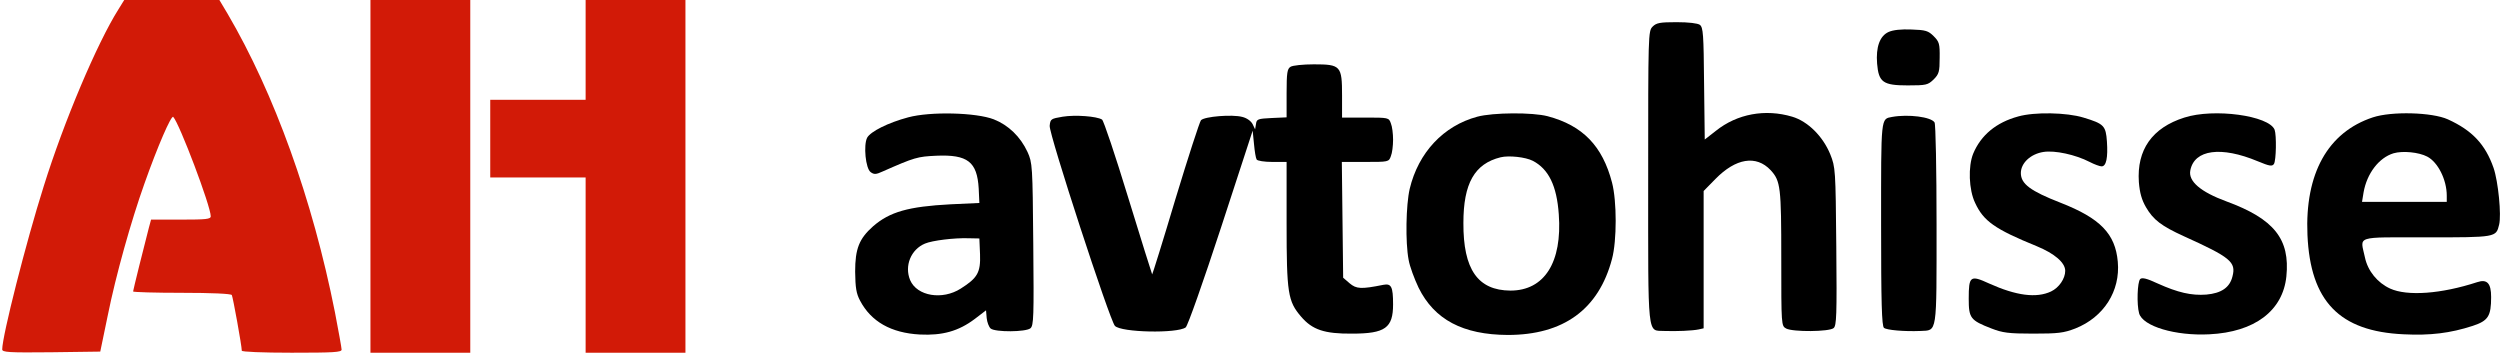
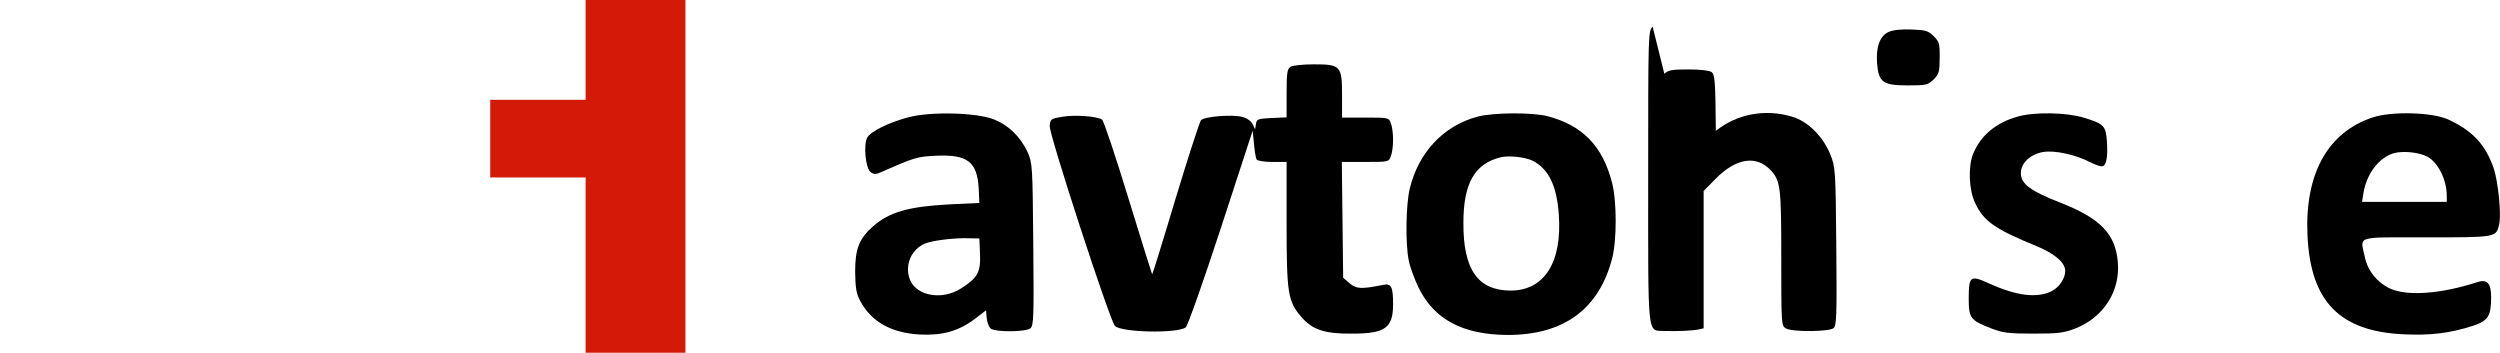
<svg xmlns="http://www.w3.org/2000/svg" preserveaspectratio="xMidYMid meet" version="1.0" viewBox="0 0 1127 159">
  <g fill="#000000" stroke="none" transform="translate(0,159) scale(0.1,-0.1)">
-     <path d="M534 1548 c-96 -152 -246 -506 -337 -798 -80 -253 -187 -675 -187 -735 0 -13 28 -15 221 -13 l221 3 34 164 c36 179 105 425 165 593 59 167 121 310 130 301 28 -30 169 -402 169 -448 0 -13 -21 -15 -135 -15 l-134 0 -10 -37 c-22 -84 -71 -282 -71 -287 0 -3 99 -6 219 -6 134 0 222 -4 226 -10 5 -9 45 -229 45 -251 0 -5 92 -9 225 -9 190 0 225 2 225 14 0 8 -14 84 -30 168 -101 509 -273 986 -484 1346 l-37 62 -214 0 -215 0 -26 -42z" fill="#D21A07" />
-     <path d="M1670 795 l0 -795 225 0 225 0 0 795 0 795 -225 0 -225 0 0 -795z" fill="#D21A07" />
    <path d="M2640 1365 l0 -225 -215 0 -215 0 0 -175 0 -175 215 0 215 0 0 -395 0 -395 225 0 225 0 0 795 0 795 -225 0 -225 0 0 -225z" fill="#D21A07" />
-     <path d="M7450 1470 c-20 -20 -20 -33 -20 -679 0 -738 -5 -689 73 -693 54 -2 126 1 155 7 l22 5 0 310 0 309 53 54 c92 94 184 109 249 40 45 -49 48 -76 48 -399 0 -300 0 -303 22 -315 30 -16 194 -15 214 2 13 11 15 56 12 368 -3 348 -4 357 -27 415 -33 81 -101 149 -172 170 -121 36 -248 13 -344 -64 l-50 -39 -3 252 c-2 223 -4 253 -19 265 -10 7 -50 12 -105 12 -75 0 -91 -3 -108 -20z" />
+     <path d="M7450 1470 c-20 -20 -20 -33 -20 -679 0 -738 -5 -689 73 -693 54 -2 126 1 155 7 l22 5 0 310 0 309 53 54 c92 94 184 109 249 40 45 -49 48 -76 48 -399 0 -300 0 -303 22 -315 30 -16 194 -15 214 2 13 11 15 56 12 368 -3 348 -4 357 -27 415 -33 81 -101 149 -172 170 -121 36 -248 13 -344 -64 c-2 223 -4 253 -19 265 -10 7 -50 12 -105 12 -75 0 -91 -3 -108 -20z" />
    <path d="M8514 1446 c-40 -18 -58 -68 -52 -143 7 -84 27 -98 138 -98 84 0 91 2 117 27 24 24 27 35 27 97 1 64 -2 73 -27 98 -24 24 -36 28 -100 30 -46 2 -83 -2 -103 -11z" />
    <path d="M5818 1289 c-15 -9 -18 -26 -18 -119 l0 -109 -67 -3 c-63 -3 -68 -5 -71 -27 l-4 -24 -11 23 c-7 14 -26 28 -47 33 -45 12 -170 2 -186 -15 -6 -7 -58 -167 -115 -355 -56 -188 -104 -341 -105 -340 -1 1 -50 157 -108 346 -58 190 -111 348 -118 352 -24 15 -121 22 -177 13 -53 -9 -56 -10 -59 -41 -4 -36 271 -878 294 -902 28 -30 281 -35 319 -7 9 6 80 208 159 449 l143 438 6 -60 c3 -33 8 -64 12 -70 3 -6 35 -11 71 -11 l64 0 0 -278 c0 -314 6 -350 65 -419 51 -60 106 -78 230 -77 150 0 185 26 185 132 0 80 -8 95 -44 88 -100 -20 -121 -19 -152 7 l-29 25 -3 261 -3 261 106 0 c104 0 106 0 115 26 6 14 10 47 10 74 0 27 -4 60 -10 74 -9 26 -11 26 -115 26 l-105 0 0 100 c0 133 -6 140 -127 140 -49 0 -96 -5 -105 -11z" />
    <path d="M4094 1061 c-90 -24 -170 -64 -185 -92 -17 -33 -7 -139 16 -155 15 -11 24 -11 54 3 145 64 157 67 242 71 141 6 184 -27 191 -148 l3 -65 -130 -6 c-190 -10 -274 -34 -349 -99 -63 -56 -81 -101 -81 -205 1 -72 5 -98 22 -130 50 -95 140 -146 270 -153 101 -5 174 15 247 70 l51 39 3 -35 c2 -19 10 -40 18 -47 21 -17 158 -16 179 1 15 12 16 52 13 379 -3 357 -4 367 -26 416 -32 69 -86 121 -152 147 -80 31 -286 36 -386 9z m324 -617 c3 -82 -11 -107 -87 -155 -83 -53 -197 -34 -228 38 -27 65 4 139 67 165 33 14 132 26 195 24 l50 -1 3 -71z" />
    <path d="M6660 1064 c-153 -41 -266 -162 -305 -325 -17 -73 -20 -241 -5 -320 5 -30 26 -86 45 -126 71 -144 200 -212 402 -213 251 0 410 115 470 343 22 82 22 260 0 344 -43 165 -132 257 -290 299 -68 18 -246 17 -317 -2z m250 -199 c71 -37 108 -112 117 -241 16 -217 -65 -344 -218 -344 -147 1 -213 95 -212 305 0 178 50 267 168 296 37 9 112 1 145 -16z" />
    <path d="M9098 1065 c-99 -27 -168 -84 -203 -168 -23 -57 -20 -162 9 -222 38 -82 89 -118 278 -195 80 -33 128 -74 128 -111 0 -35 -28 -76 -64 -93 -66 -31 -157 -19 -279 36 -85 39 -92 34 -92 -68 0 -88 7 -98 103 -135 49 -19 76 -23 187 -23 113 0 138 3 190 23 129 51 204 169 192 301 -11 126 -79 196 -258 266 -136 53 -179 85 -179 134 0 45 44 86 102 95 51 8 144 -12 208 -45 21 -11 46 -20 54 -20 21 0 29 39 24 112 -5 71 -13 80 -106 108 -75 23 -220 26 -294 5z" />
-     <path d="M9847 1060 c-145 -46 -215 -145 -205 -291 4 -49 13 -80 32 -113 33 -57 70 -85 171 -131 210 -95 236 -116 219 -181 -12 -50 -50 -76 -118 -82 -67 -5 -128 9 -219 50 -49 23 -71 28 -79 20 -13 -13 -16 -115 -5 -154 16 -59 164 -103 317 -95 204 10 331 106 347 261 17 168 -55 259 -270 338 -117 43 -173 91 -163 140 18 94 139 110 304 41 53 -22 65 -24 73 -12 10 16 12 129 3 154 -25 64 -274 98 -407 55z" />
    <path d="M10697 1061 c-203 -67 -307 -253 -295 -530 13 -299 144 -435 434 -448 119 -6 210 5 311 38 70 23 83 44 83 130 0 62 -18 82 -63 67 -162 -53 -315 -64 -392 -29 -57 26 -101 79 -114 141 -21 99 -50 90 278 90 315 0 313 0 327 57 11 43 -4 195 -25 256 -37 106 -96 169 -206 219 -71 32 -253 37 -338 9z m245 -177 c48 -25 88 -104 88 -176 l0 -28 -191 0 -191 0 7 43 c15 85 69 156 135 176 41 12 114 5 152 -15z" />
-     <path d="M8530 1063 c-52 -10 -50 6 -50 -483 0 -354 3 -460 13 -468 12 -10 91 -17 164 -14 77 4 73 -21 73 480 0 246 -4 453 -9 460 -15 25 -118 38 -191 25z" />
  </g>
</svg>